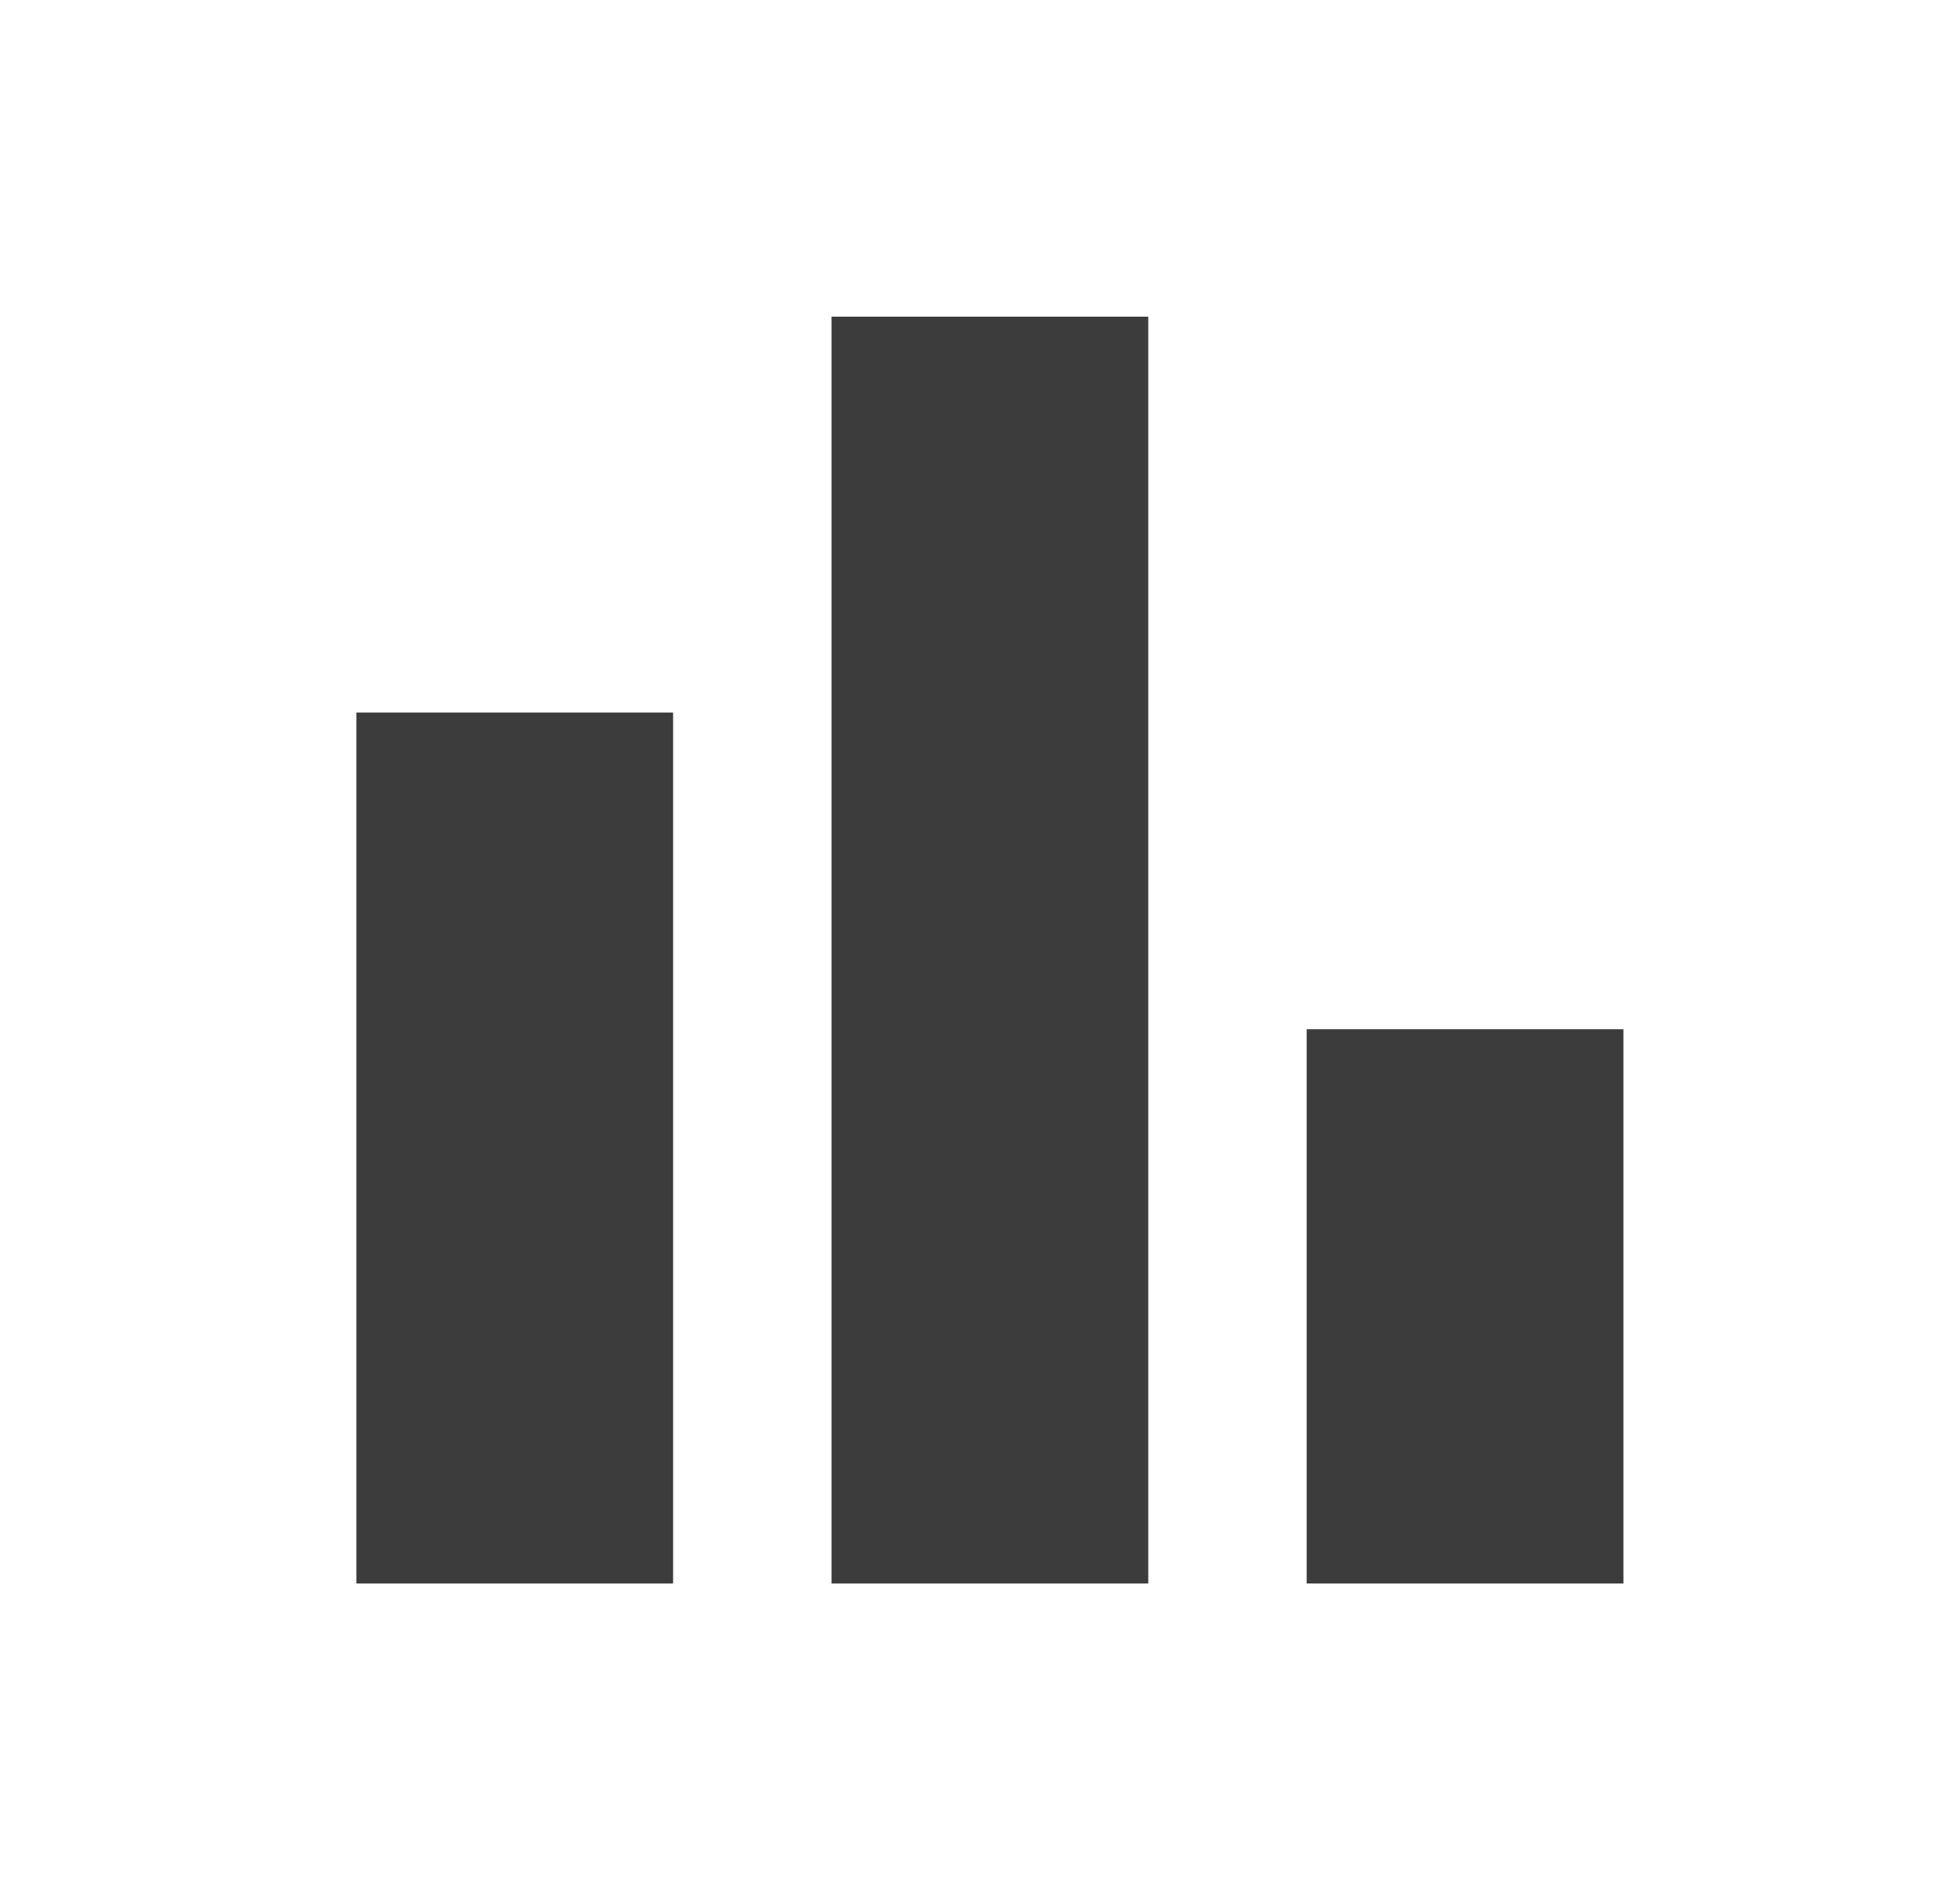
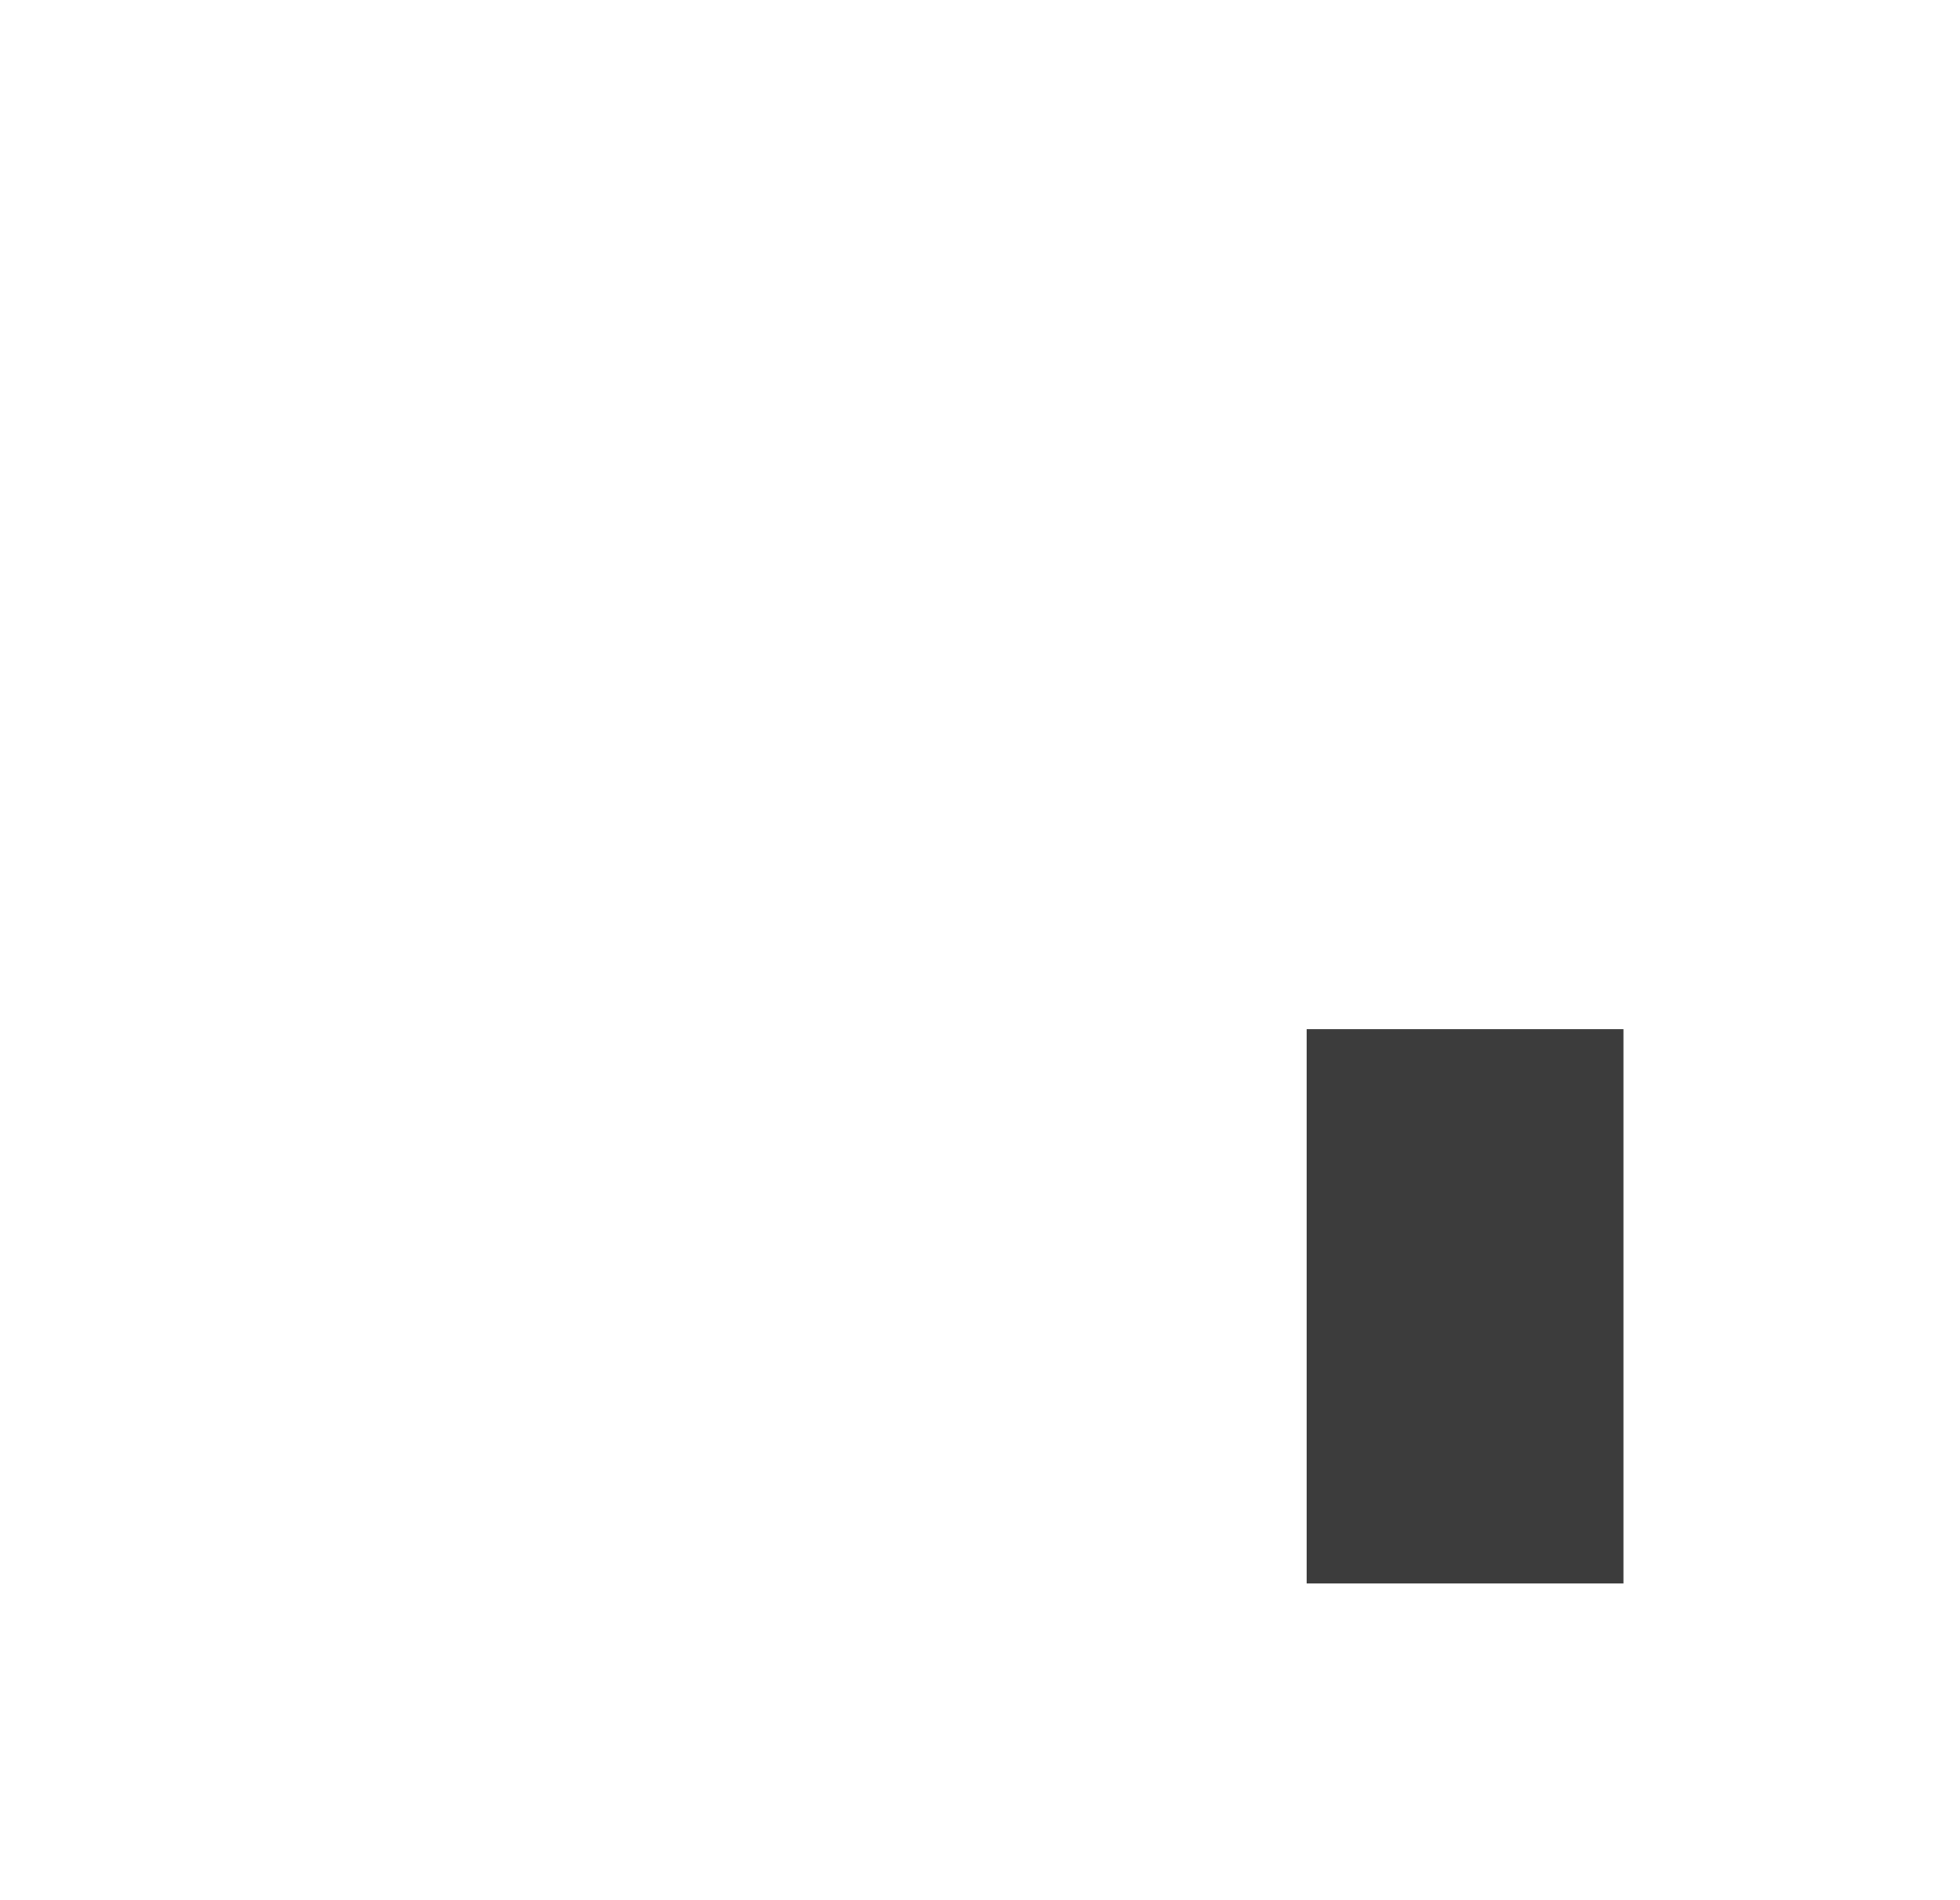
<svg xmlns="http://www.w3.org/2000/svg" width="33" height="32" viewBox="0 0 33 32" fill="none">
  <g clip-path="url(#clip0_464_6611)">
-     <path d="M11.333 12H6V26.667H11.333V12Z" fill="#3C3C3C" />
    <path d="M27.333 17.333H22V26.667H27.333V17.333Z" fill="#3C3C3C" />
-     <path d="M19.333 5.333H14V26.667H19.333V5.333Z" fill="#3C3C3C" />
  </g>
  <defs>
    <clipPath id="clip0_464_6611">
      <rect width="32" height="32" fill="white" transform="translate(0.667)" />
    </clipPath>
  </defs>
</svg>